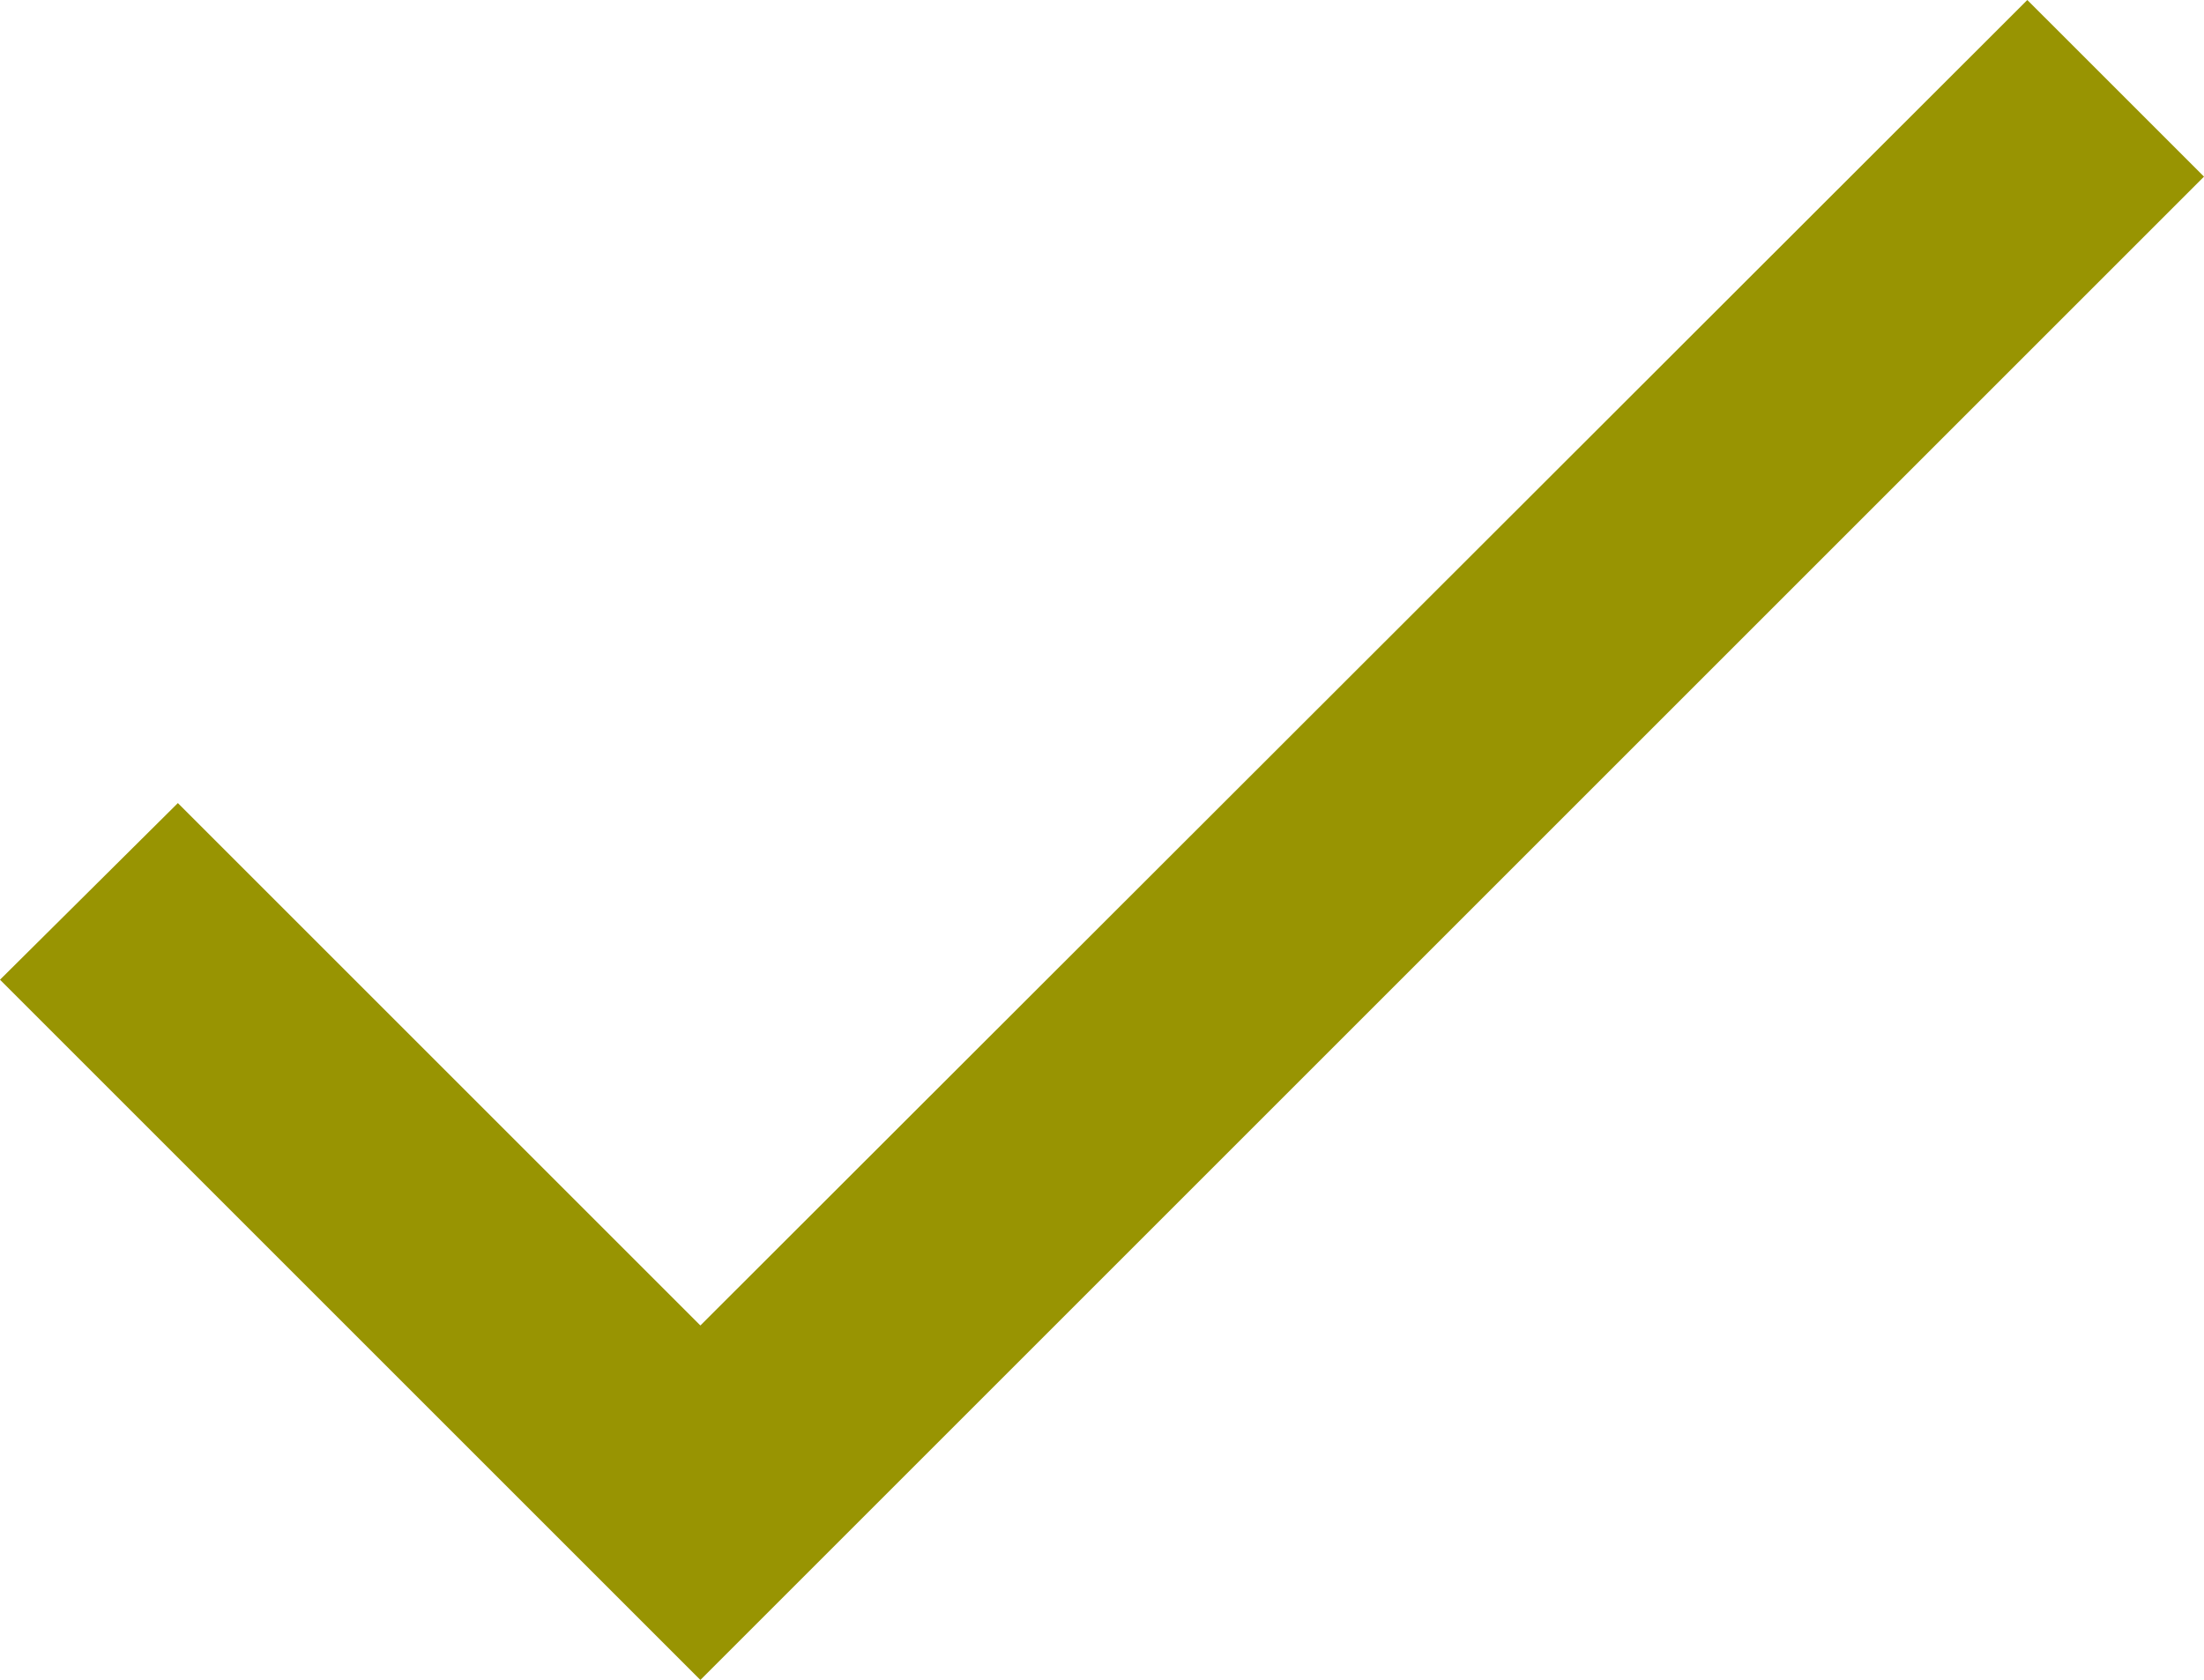
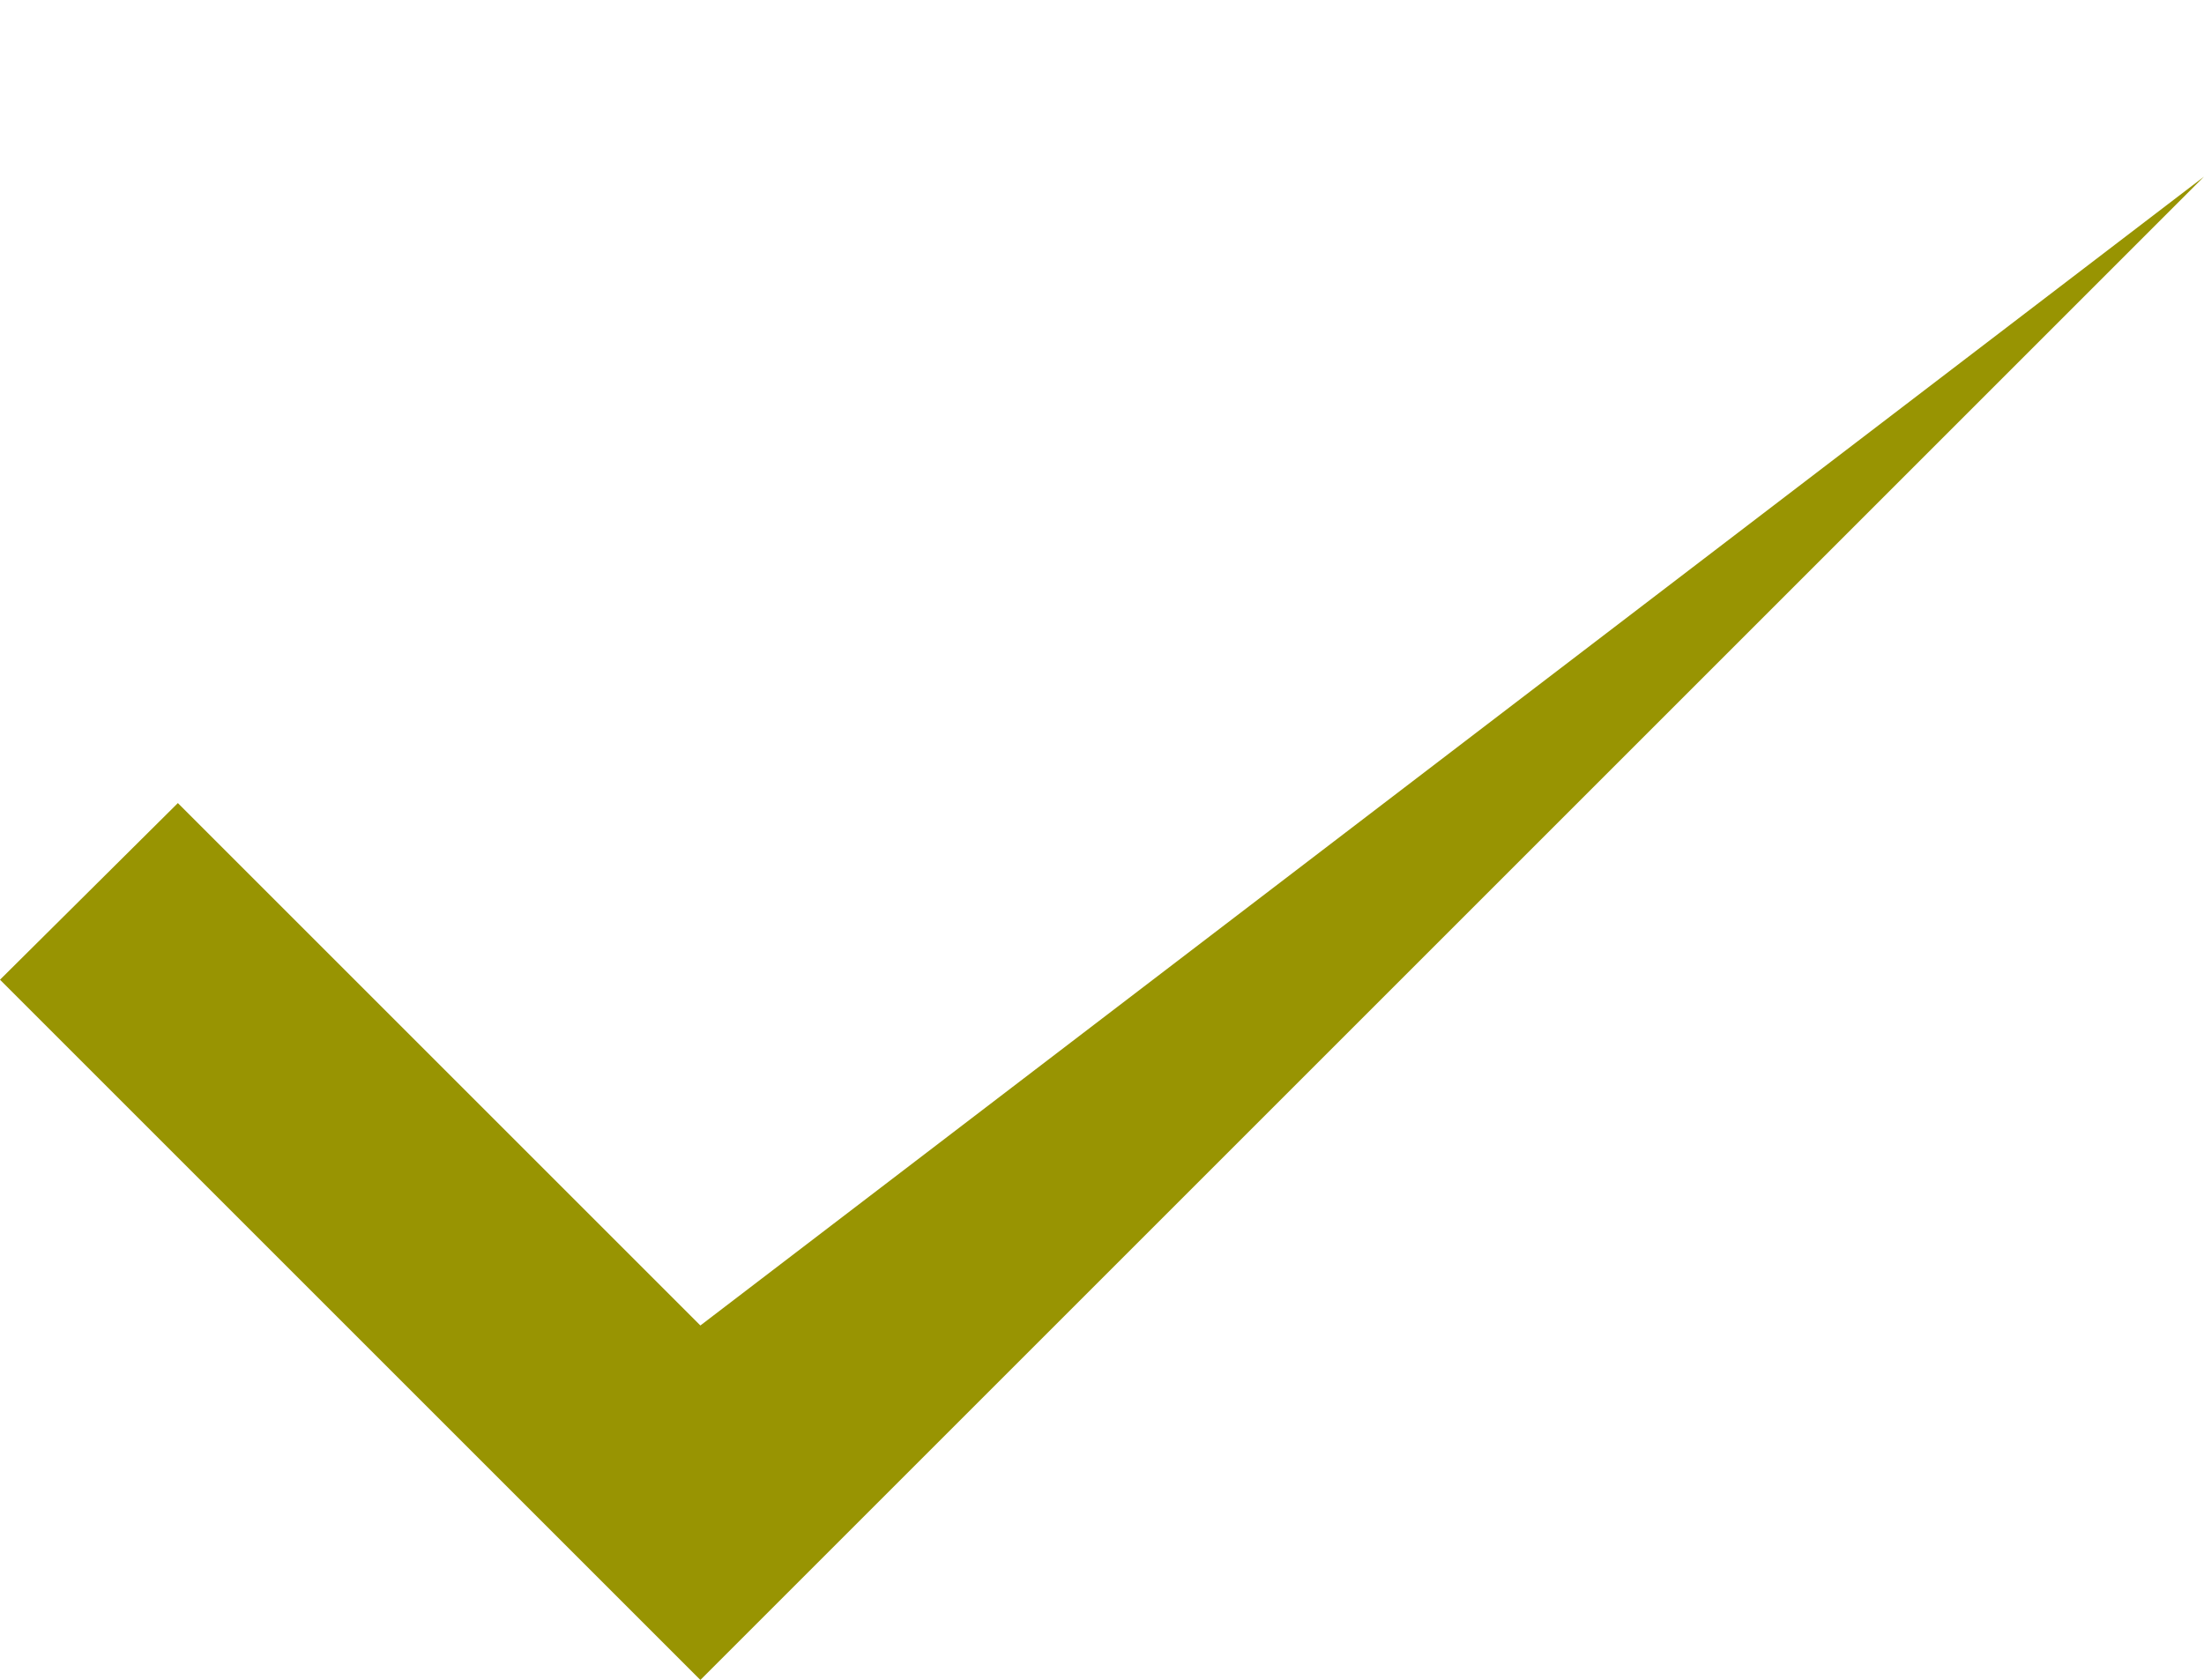
<svg xmlns="http://www.w3.org/2000/svg" width="14.658" height="11.175" viewBox="0 0 14.658 11.175">
-   <path d="M4.658,8.817,1.183,5.342,0,6.517l4.658,4.658,10-10L13.483,0Z" fill="#989402" />
+   <path d="M4.658,8.817,1.183,5.342,0,6.517l4.658,4.658,10-10Z" fill="#989402" />
</svg>